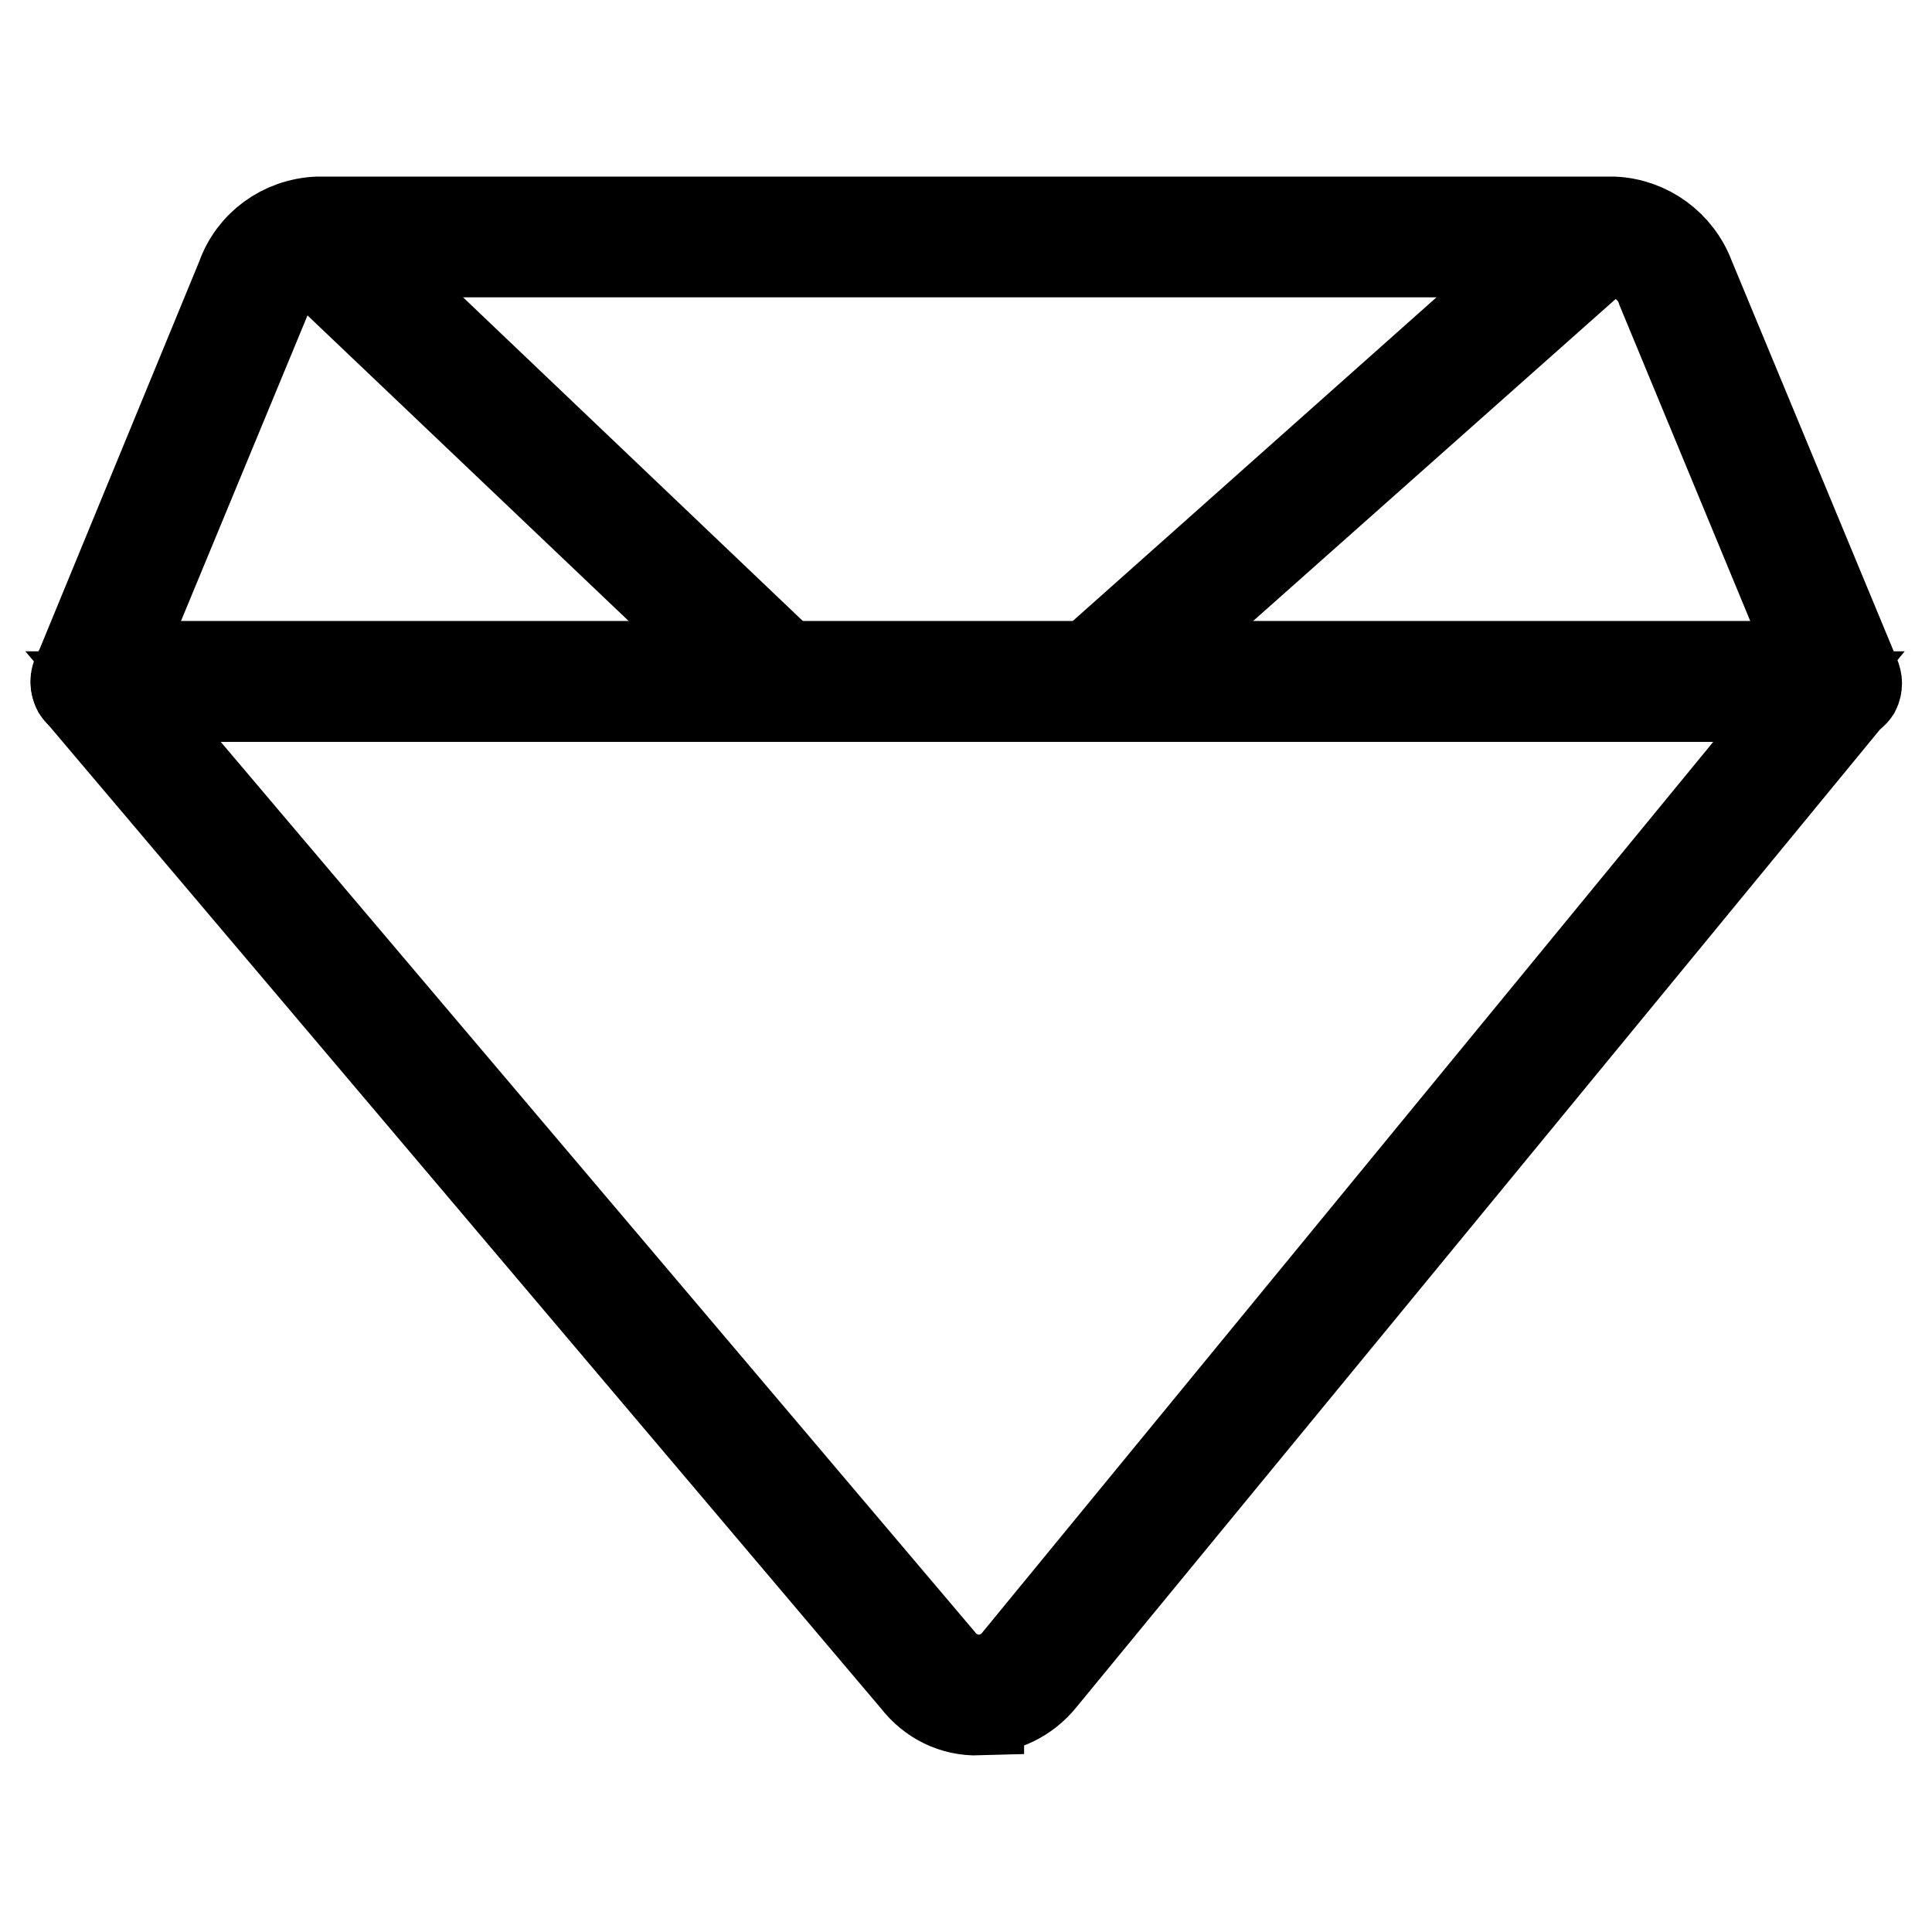
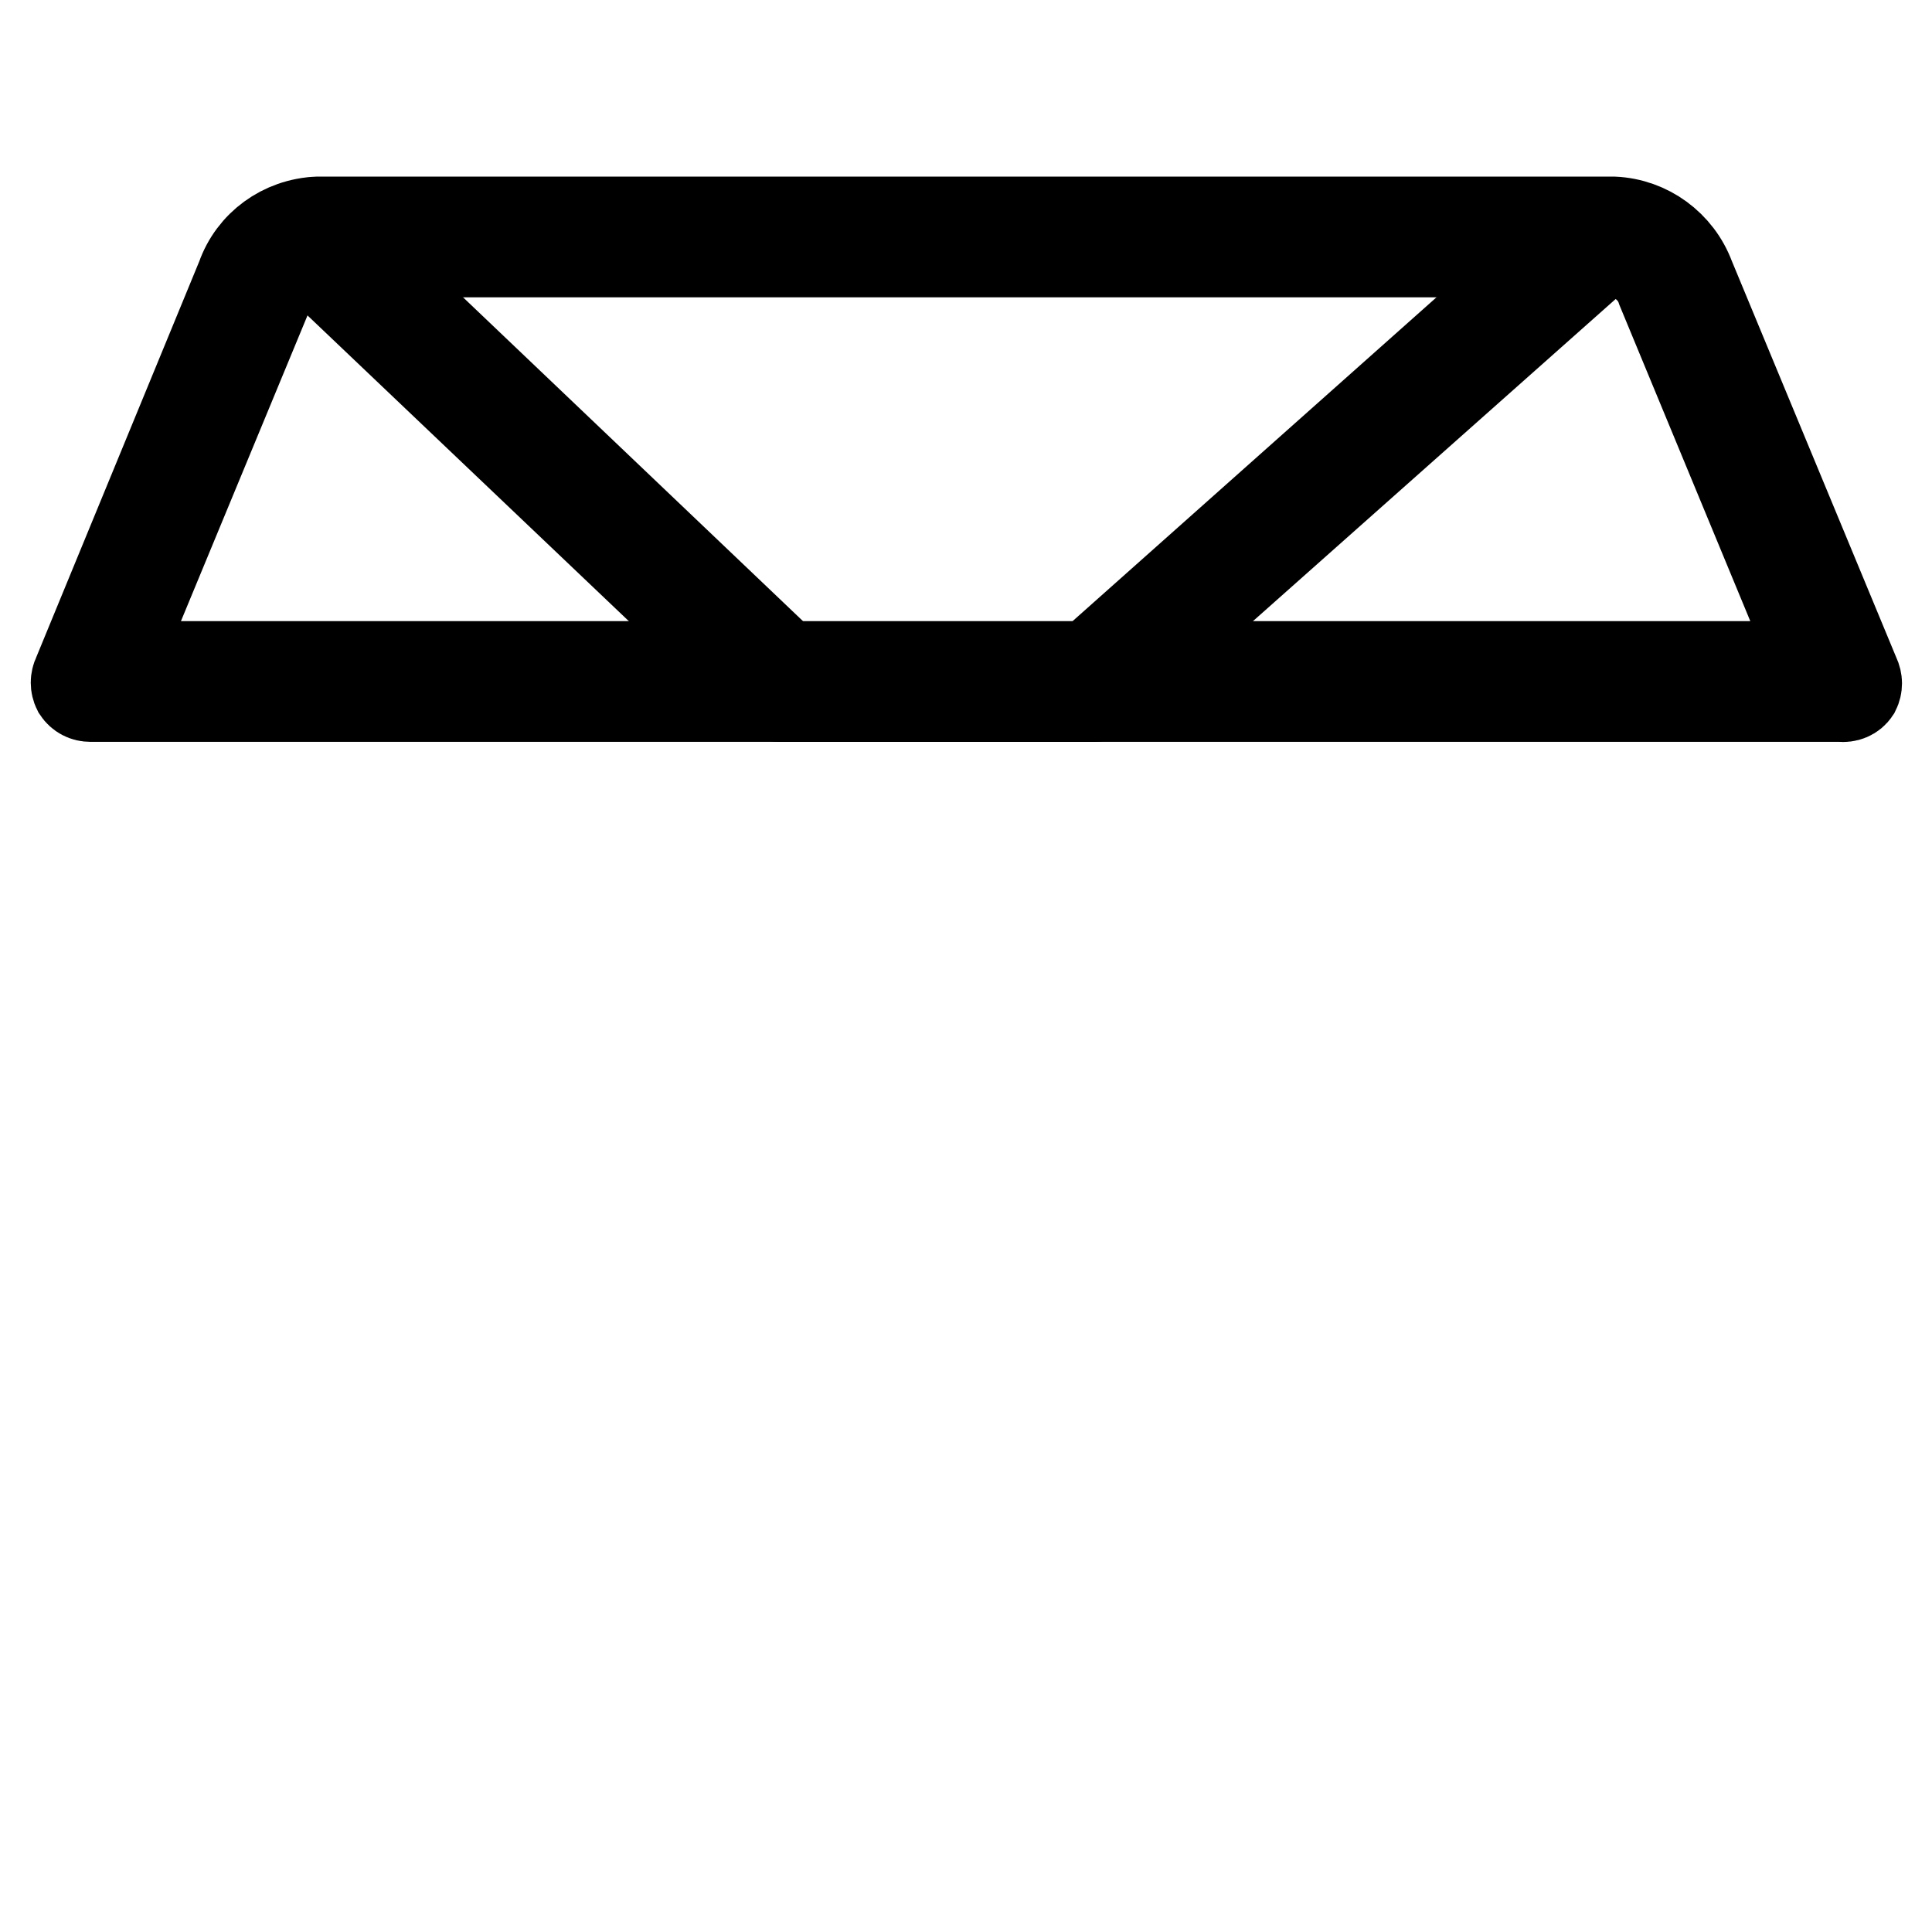
<svg xmlns="http://www.w3.org/2000/svg" version="1.1" x="0px" y="0px" viewBox="0 0 256 256" enable-background="new 0 0 256 256" xml:space="preserve">
  <g>
    <path stroke-width="12" fill-opacity="0" stroke="#000000" d="M243.9,92.3H12c-0.7,0-1.3-0.3-1.7-0.9c-0.3-0.6-0.3-1.3,0-1.9L32,36.8c1.5-4.3,5.5-7.2,10.1-7.4h171.7 c4.5,0.2,8.5,3.1,10.1,7.4l21.9,52.8c0.3,0.6,0.3,1.3,0,1.9C245.4,92.1,244.7,92.4,243.9,92.3z M15,88.3h225.9l-20.7-50 c-0.9-2.8-3.5-4.7-6.4-4.9H42.3c-3,0.1-5.7,2-6.6,4.9L15,88.3z" />
    <path stroke-width="12" fill-opacity="0" stroke="#000000" d="M145,92.3h-41.7c-0.5,0-1-0.2-1.4-0.6L40.1,32.9c-0.8-0.8-0.8-2,0-2.8c0,0,0,0,0,0c0.8-0.8,2-0.8,2.8,0 c0,0,0,0,0,0l61.2,58.3h40.2L208.8,31c0.8-0.8,2-0.8,2.8,0c0,0,0,0,0,0c0.8,0.8,0.8,2,0,2.8l-65.3,58C146,92.1,145.5,92.3,145,92.3 z" />
-     <path stroke-width="12" fill-opacity="0" stroke="#000000" d="M129.7,226.6c-3.3,0.1-6.3-1.4-8.3-4L10.5,91.6c-0.5-0.6-0.6-1.4-0.3-2.1c0.3-0.7,1-1.2,1.8-1.2h231.9 c0.8,0,1.5,0.4,1.8,1.1c0.3,0.7,0.2,1.5-0.2,2.2L138,222.4c-2,2.5-5,4-8.3,4L129.7,226.6z M16.3,92.3L124.5,220 c1.2,1.6,3.2,2.6,5.2,2.6c2,0,4-1,5.2-2.6L239.7,92.3H16.3z" />
  </g>
</svg>